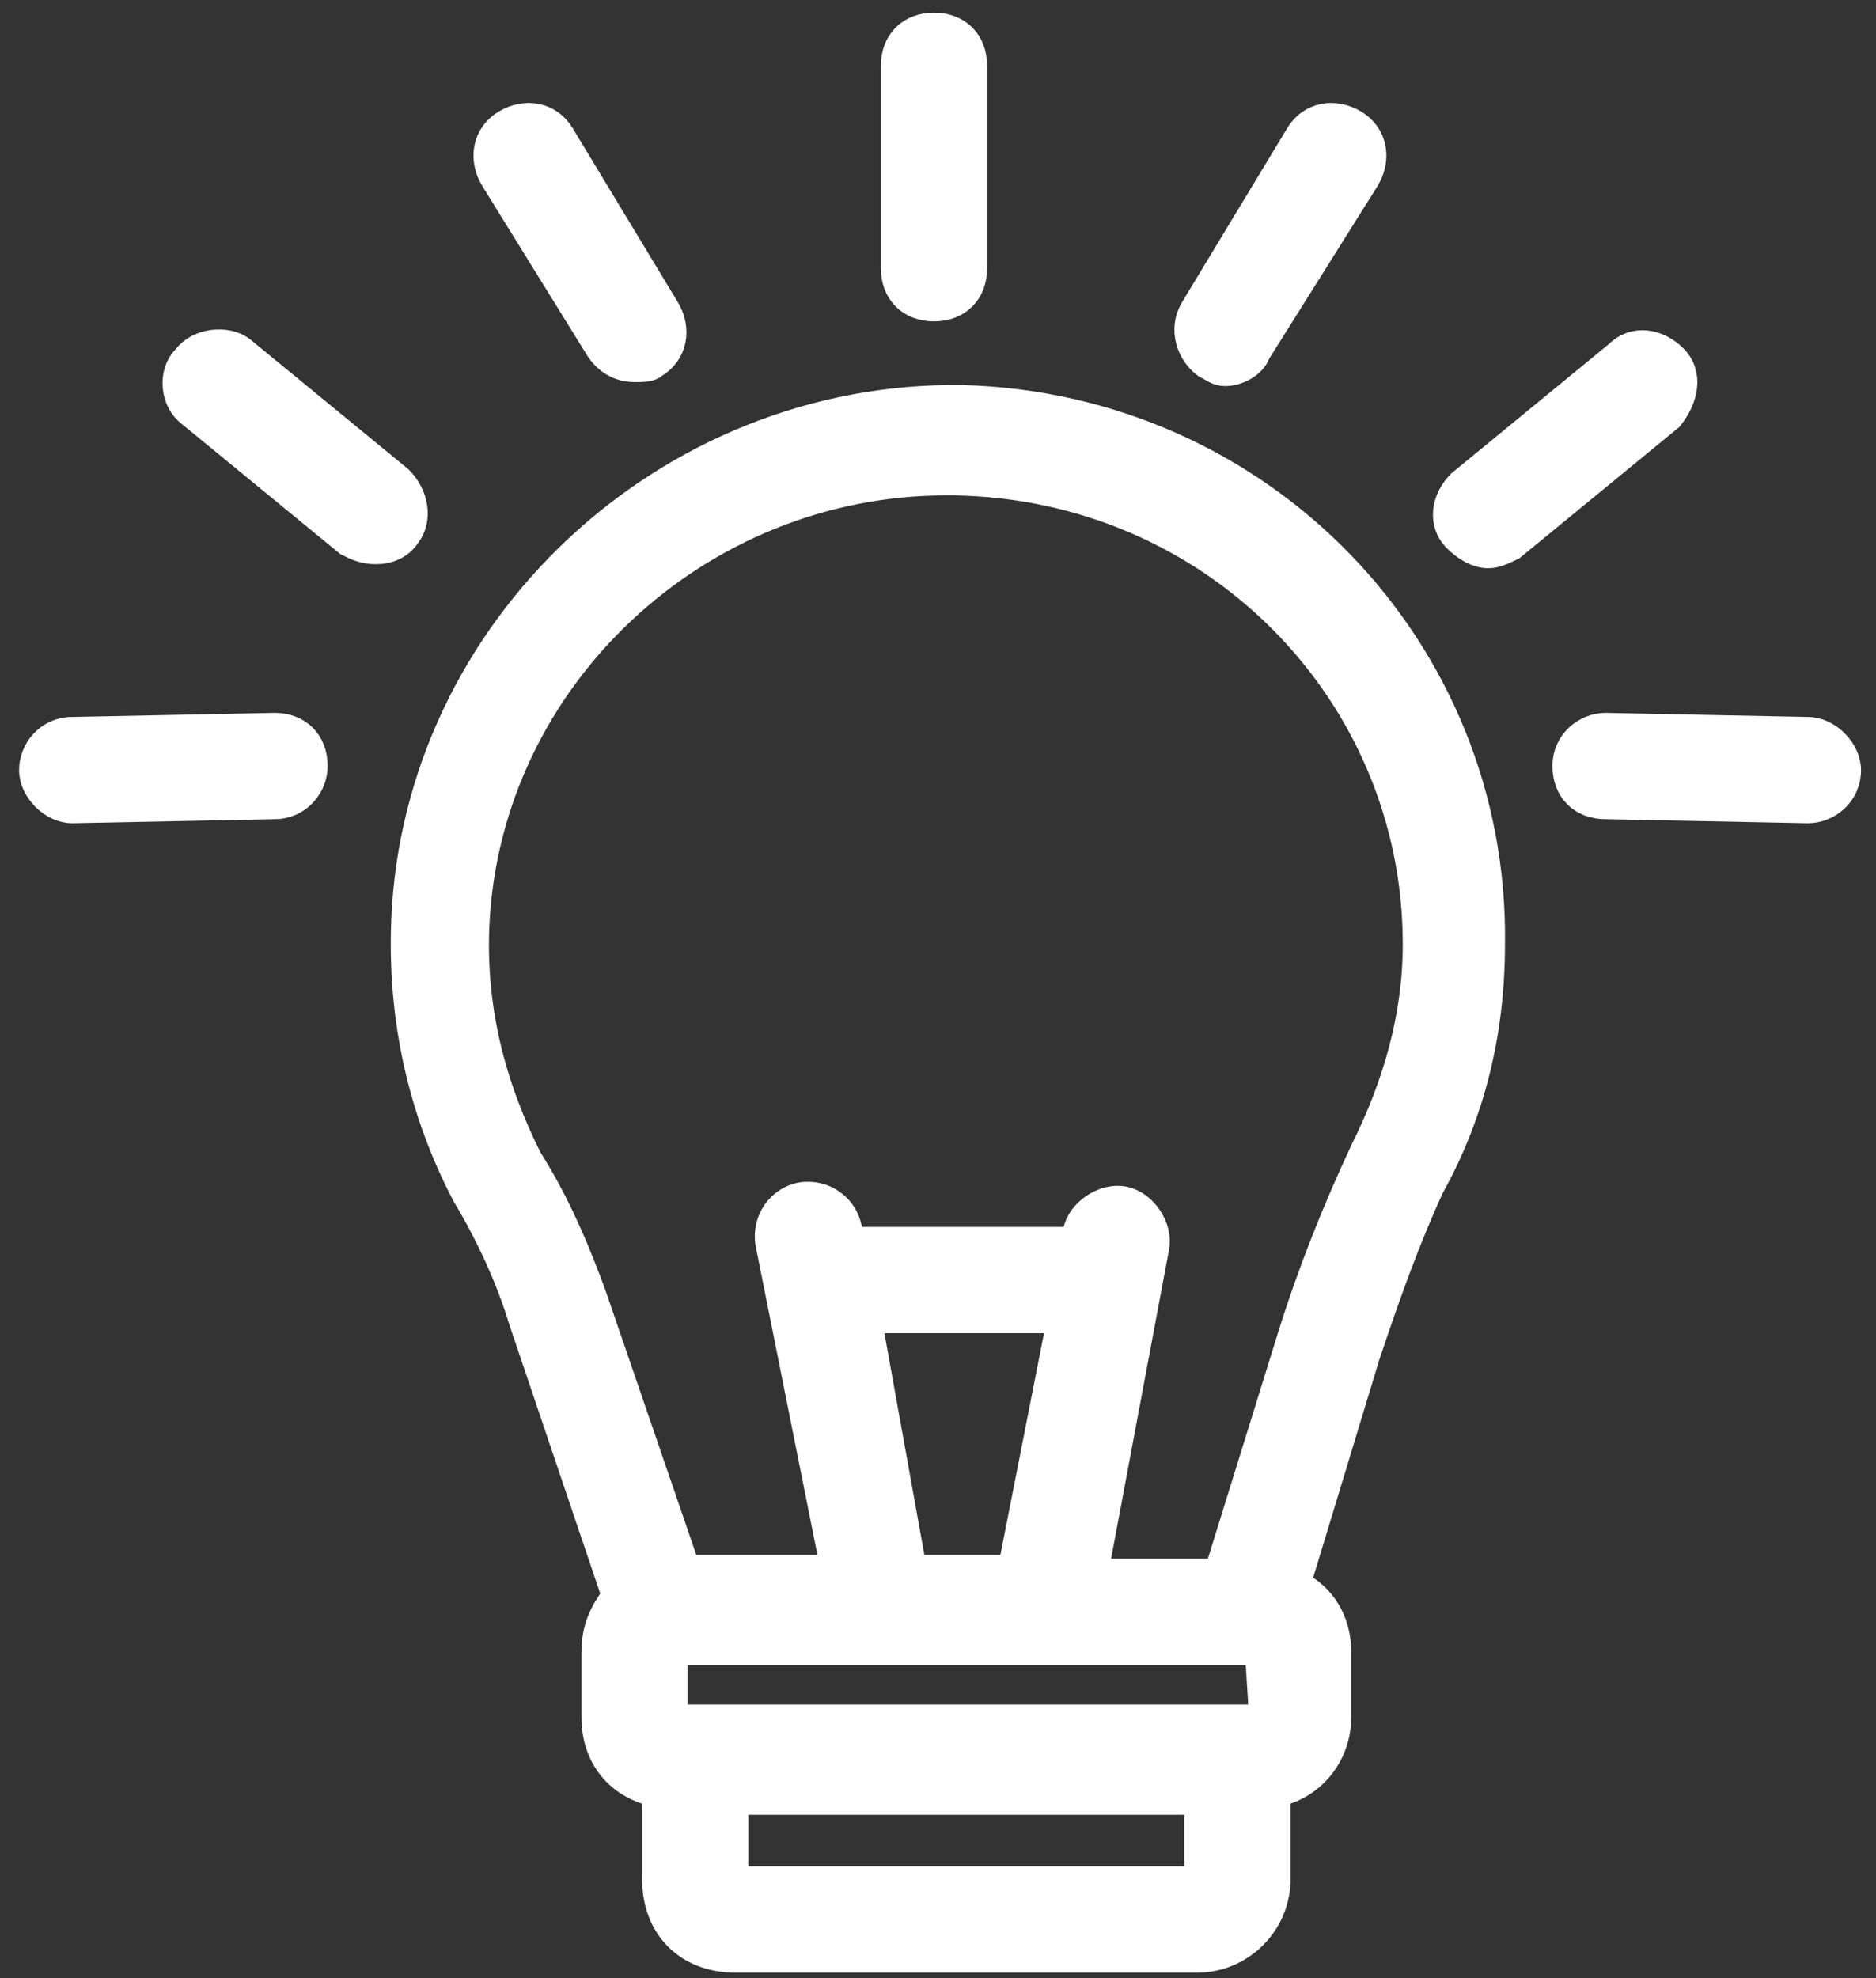
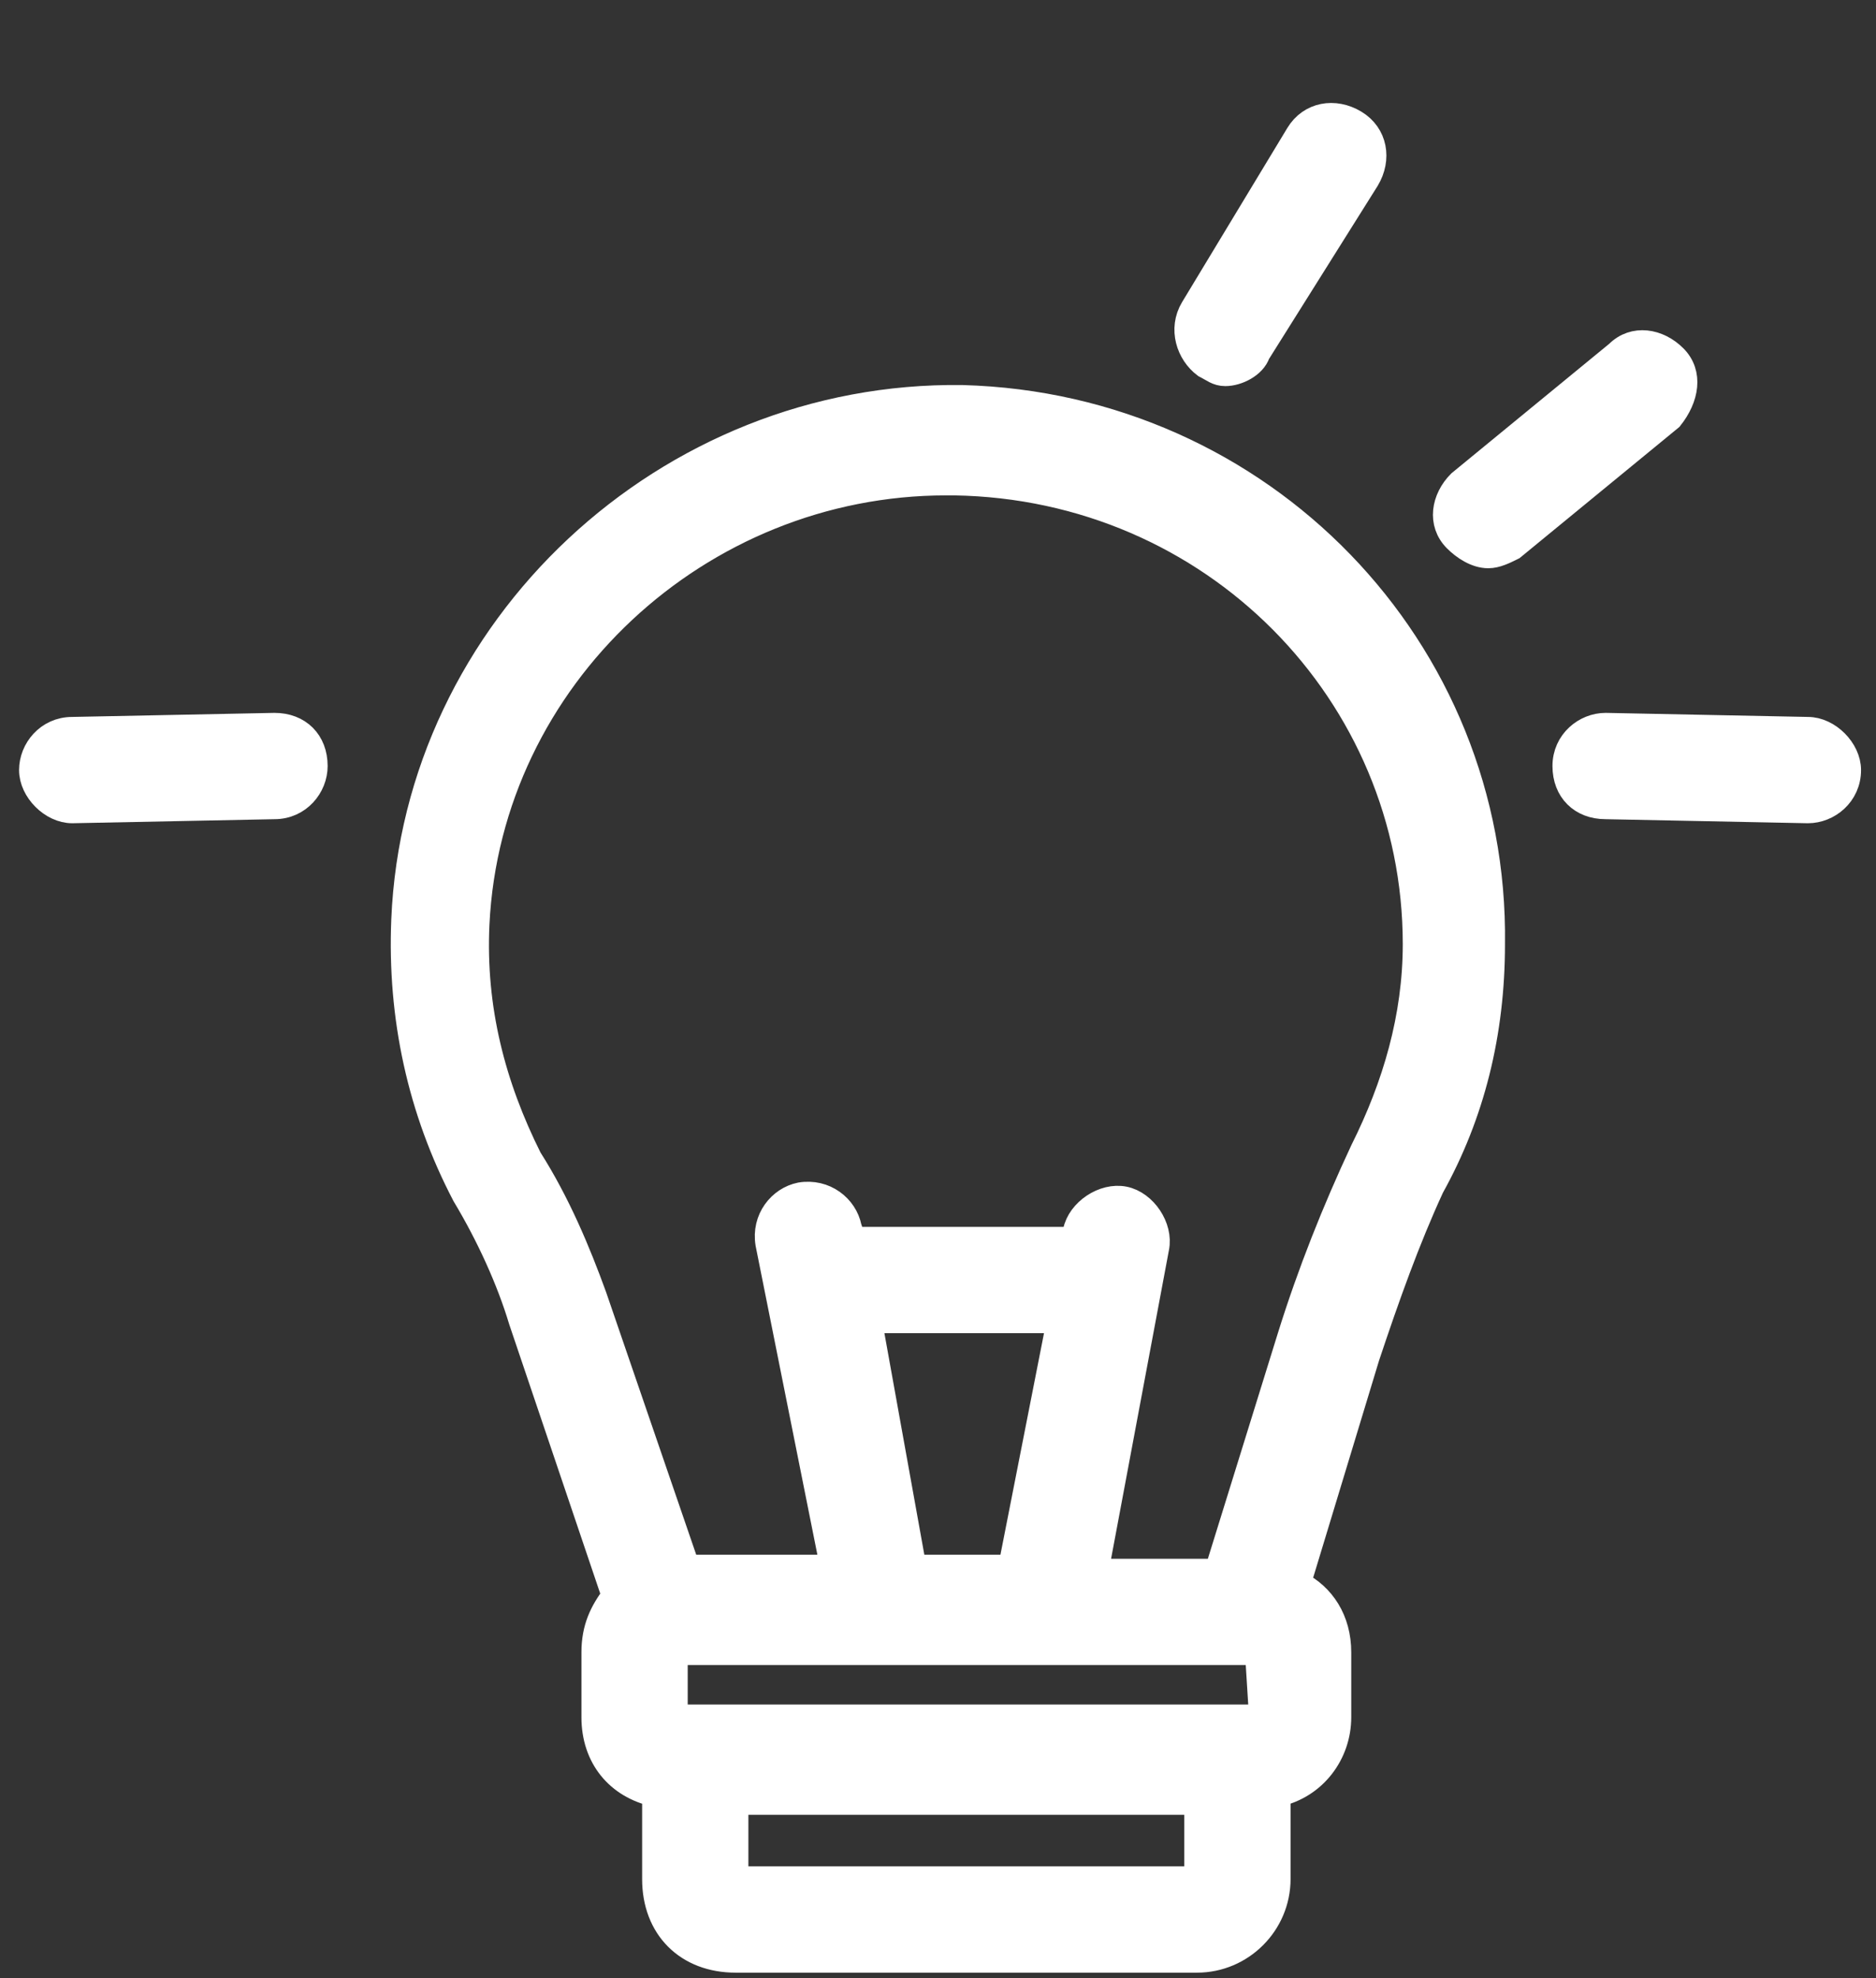
<svg xmlns="http://www.w3.org/2000/svg" width="74" height="78" viewBox="0 0 74 78" fill="none">
  <rect x="0" y="0" width="74" height="78" fill="#333333" stroke="none" />
  <path d="M37.959 15.683C26.308 15.523 16.413 24.78 15.934 36.27C15.775 40.101 16.573 43.772 18.328 47.123C19.286 48.719 20.084 50.474 20.563 52.07L24.233 62.923C23.755 63.561 23.435 64.2 23.435 65.157V67.711C23.435 69.307 24.393 70.424 25.829 70.743V74.094C25.829 76.01 27.106 77.286 29.021 77.286H47.215C48.971 77.286 50.407 75.85 50.407 74.094V70.743C51.843 70.424 52.801 69.147 52.801 67.711V65.157C52.801 63.88 52.163 62.923 51.205 62.444L53.918 53.507C54.716 51.113 55.514 48.879 56.471 46.804C58.068 43.931 58.865 40.739 58.865 37.228C59.025 25.578 49.769 16.002 37.959 15.683ZM34.288 52.07H41.789L39.874 61.806H36.043L34.288 52.07ZM49.609 65.157L49.769 67.711C49.769 67.711 49.769 67.711 49.609 67.711H26.627V65.157H49.609ZM29.021 74.094V71.062H47.215V74.094H29.021ZM53.758 45.367C52.641 47.761 51.684 50.155 50.886 52.709L48.013 61.965H43.225L45.619 49.198C45.779 48.4 45.14 47.442 44.342 47.283C43.544 47.123 42.587 47.761 42.427 48.559L42.268 48.879H33.65L33.49 48.4C33.33 47.602 32.532 46.963 31.575 47.123C30.777 47.283 30.138 48.081 30.298 49.038L32.852 61.806H27.106L23.435 51.113C22.797 49.357 21.999 47.442 20.882 45.687C19.446 42.814 18.648 39.782 18.807 36.43C19.286 26.695 27.585 19.034 37.32 19.034C37.48 19.034 37.48 19.034 37.639 19.034C47.853 19.194 55.833 27.333 55.833 37.228C55.833 40.101 55.035 42.814 53.758 45.367Z" fill="white" stroke="white" />
-   <path d="M36.842 12.172C37.799 12.172 38.438 11.533 38.438 10.576V2.596C38.438 1.638 37.799 1 36.842 1C35.884 1 35.246 1.638 35.246 2.596V10.576C35.246 11.533 35.884 12.172 36.842 12.172Z" fill="white" stroke="white" />
  <path d="M47.535 14.406C47.854 14.566 48.013 14.725 48.333 14.725C48.811 14.725 49.45 14.406 49.609 13.927L53.918 7.065C54.397 6.267 54.237 5.309 53.44 4.83C52.642 4.351 51.684 4.511 51.205 5.309L47.056 12.172C46.577 12.97 46.896 13.927 47.535 14.406Z" fill="white" stroke="white" />
  <path d="M66.047 14.087C65.409 13.448 64.451 13.289 63.813 13.927L57.589 19.034C56.951 19.673 56.791 20.63 57.429 21.268C57.748 21.588 58.227 21.907 58.706 21.907C59.025 21.907 59.344 21.747 59.664 21.588L65.888 16.481C66.526 15.683 66.686 14.725 66.047 14.087Z" fill="white" stroke="white" />
-   <path d="M23.595 13.768C23.914 14.246 24.393 14.566 25.031 14.566C25.351 14.566 25.67 14.566 25.829 14.406C26.627 13.927 26.787 12.97 26.308 12.172L22.159 5.309C21.68 4.511 20.722 4.351 19.924 4.83C19.126 5.309 18.967 6.267 19.446 7.065L23.595 13.768Z" fill="white" stroke="white" />
-   <path d="M15.775 18.875L9.551 13.768C8.912 13.289 7.795 13.448 7.317 14.087C6.678 14.725 6.838 15.842 7.476 16.321L13.7 21.428C14.02 21.588 14.339 21.747 14.818 21.747C15.296 21.747 15.775 21.588 16.094 21.109C16.573 20.471 16.413 19.513 15.775 18.875Z" fill="white" stroke="white" />
  <path d="M10.828 28.61L2.848 28.77C1.89 28.77 1.252 29.568 1.252 30.366C1.252 31.163 2.05 31.962 2.848 31.962L10.828 31.802C11.785 31.802 12.424 31.004 12.424 30.206C12.424 29.248 11.785 28.61 10.828 28.61Z" fill="white" stroke="white" />
  <path d="M71.314 28.77L63.334 28.61C62.536 28.61 61.738 29.248 61.738 30.206C61.738 31.163 62.377 31.802 63.334 31.802L71.314 31.962C72.112 31.962 72.91 31.323 72.91 30.366C72.91 29.568 72.112 28.77 71.314 28.77Z" fill="white" stroke="white" />
</svg>